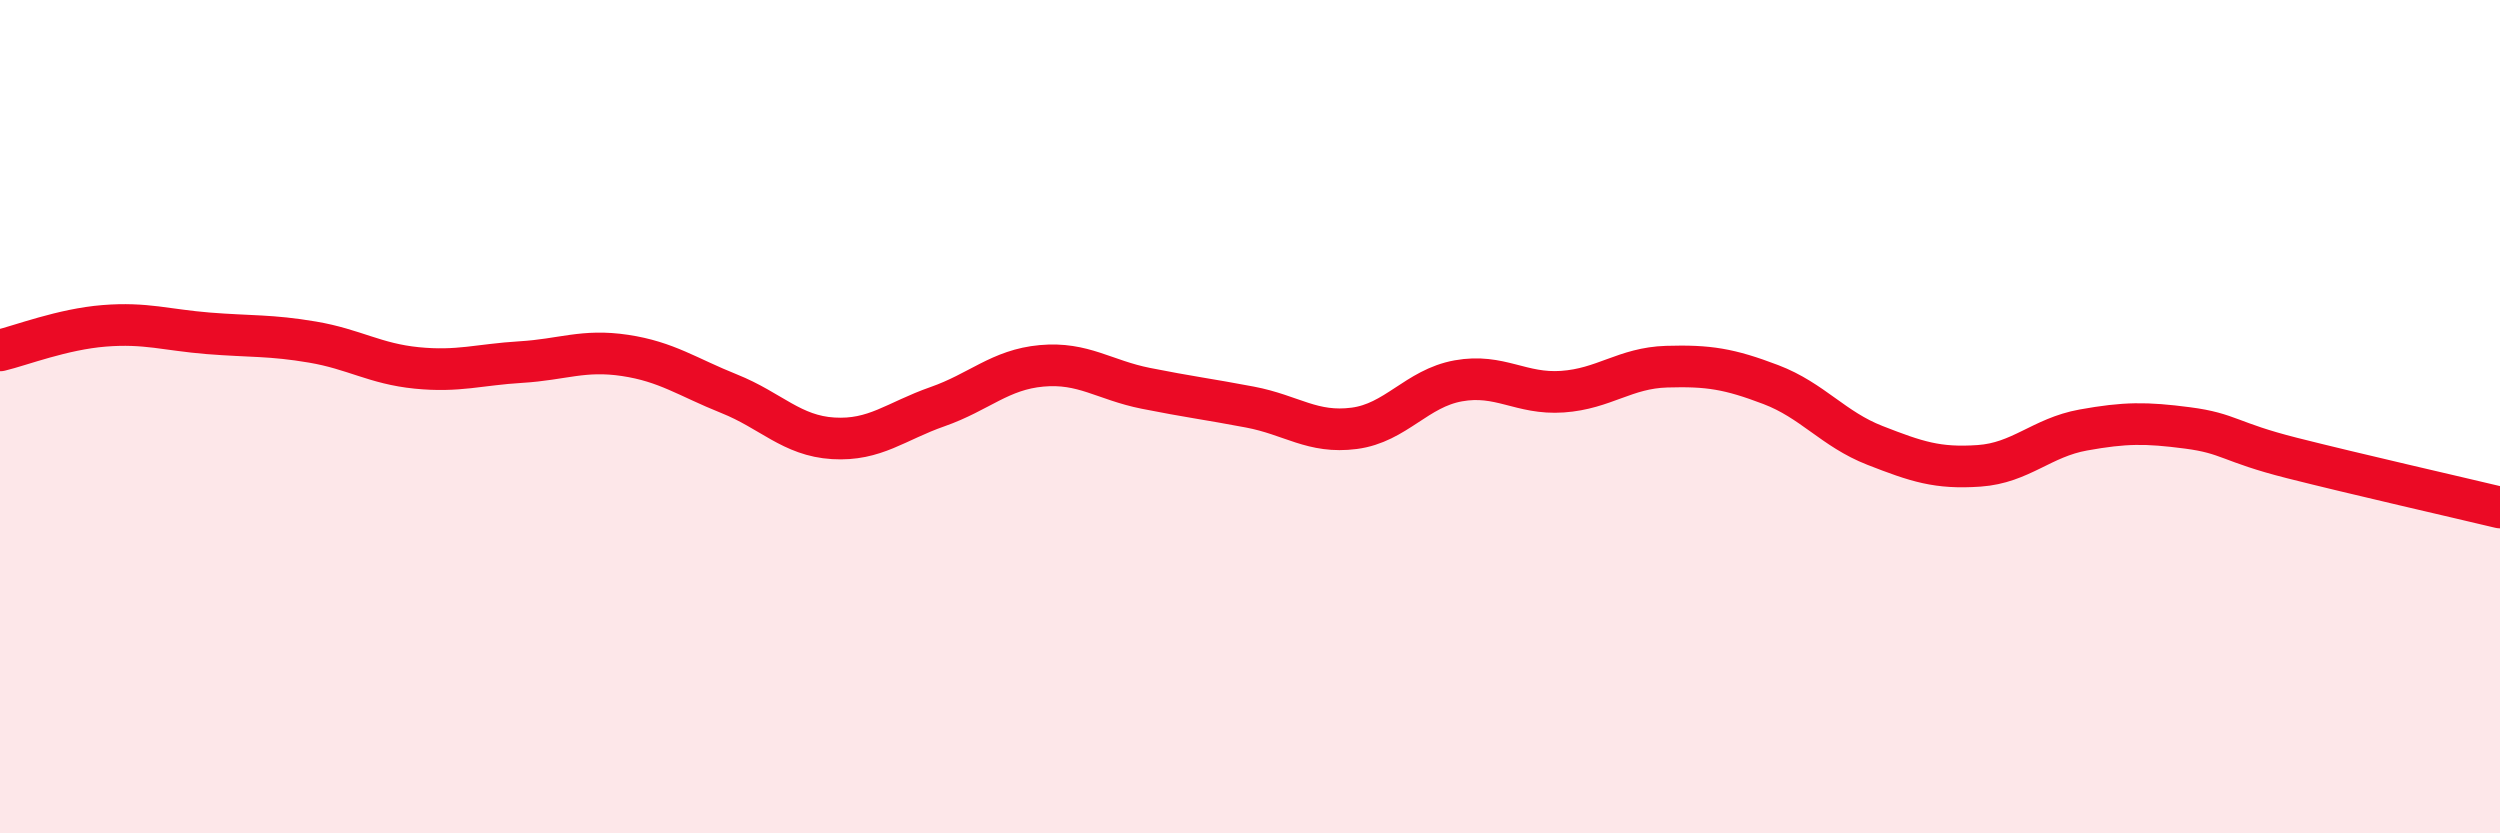
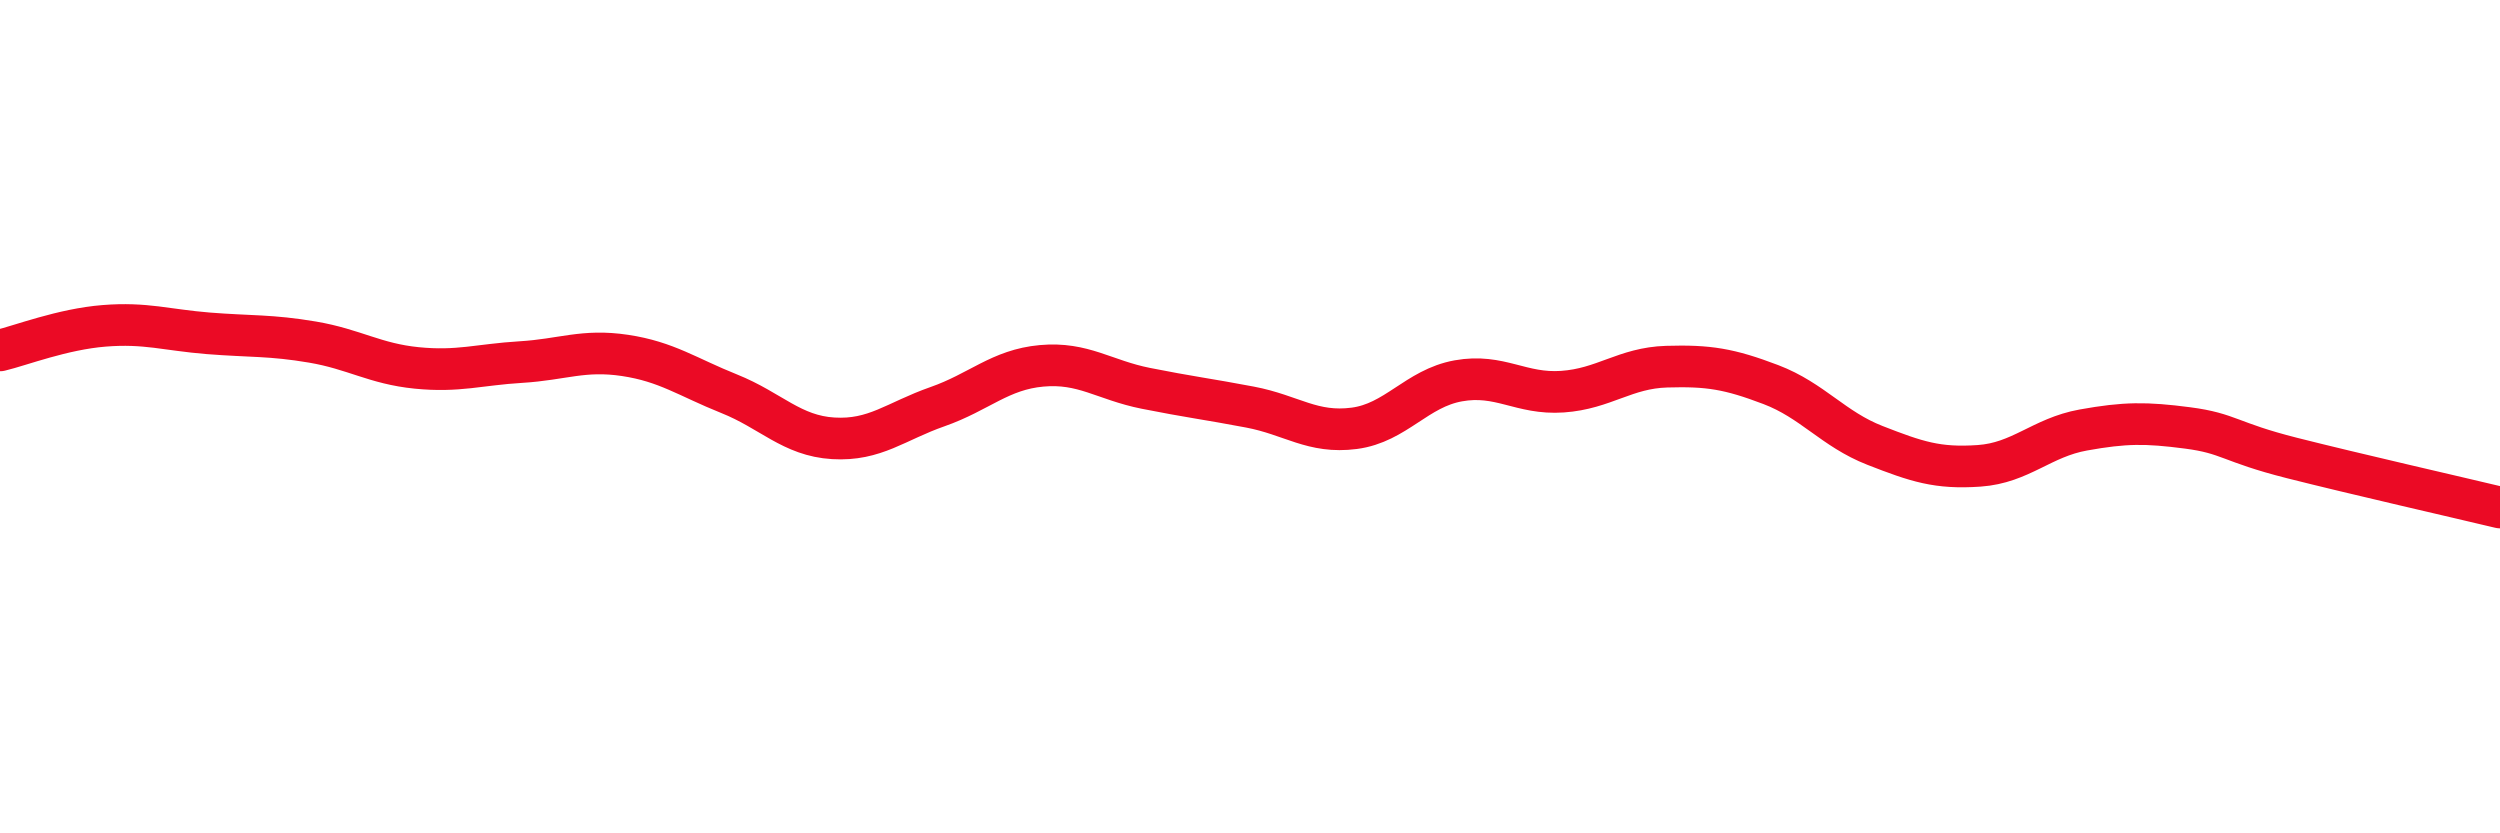
<svg xmlns="http://www.w3.org/2000/svg" width="60" height="20" viewBox="0 0 60 20">
-   <path d="M 0,8.41 C 0.5,8.29 1.5,7.9 2.5,7.82 C 3.5,7.74 4,7.92 5,8 C 6,8.08 6.5,8.04 7.5,8.21 C 8.5,8.38 9,8.73 10,8.83 C 11,8.93 11.5,8.75 12.5,8.69 C 13.5,8.63 14,8.38 15,8.53 C 16,8.68 16.5,9.05 17.5,9.45 C 18.5,9.85 19,10.46 20,10.52 C 21,10.58 21.5,10.11 22.5,9.76 C 23.5,9.41 24,8.87 25,8.78 C 26,8.69 26.5,9.12 27.5,9.32 C 28.5,9.52 29,9.58 30,9.77 C 31,9.96 31.5,10.41 32.5,10.28 C 33.5,10.15 34,9.32 35,9.14 C 36,8.96 36.5,9.47 37.5,9.4 C 38.5,9.33 39,8.83 40,8.8 C 41,8.77 41.5,8.85 42.5,9.23 C 43.5,9.61 44,10.3 45,10.69 C 46,11.08 46.5,11.25 47.5,11.18 C 48.5,11.11 49,10.5 50,10.32 C 51,10.14 51.5,10.14 52.5,10.27 C 53.5,10.4 53.5,10.61 55,10.99 C 56.5,11.37 59,11.94 60,12.18L60 20L0 20Z" fill="#EB0A25" opacity="0.1" stroke-linecap="round" stroke-linejoin="round" />
  <path d="M 0,8.41 C 0.5,8.29 1.5,7.9 2.5,7.82 C 3.5,7.74 4,7.92 5,8 C 6,8.08 6.5,8.04 7.5,8.21 C 8.5,8.38 9,8.73 10,8.83 C 11,8.93 11.5,8.75 12.5,8.69 C 13.5,8.63 14,8.38 15,8.53 C 16,8.68 16.5,9.05 17.5,9.45 C 18.5,9.85 19,10.46 20,10.52 C 21,10.58 21.5,10.11 22.5,9.76 C 23.5,9.41 24,8.87 25,8.78 C 26,8.69 26.5,9.12 27.5,9.32 C 28.5,9.52 29,9.58 30,9.77 C 31,9.96 31.5,10.41 32.5,10.28 C 33.5,10.15 34,9.32 35,9.14 C 36,8.96 36.5,9.47 37.5,9.4 C 38.5,9.33 39,8.83 40,8.8 C 41,8.77 41.5,8.85 42.5,9.23 C 43.5,9.61 44,10.3 45,10.69 C 46,11.08 46.5,11.25 47.5,11.18 C 48.5,11.11 49,10.5 50,10.32 C 51,10.14 51.5,10.14 52.5,10.27 C 53.5,10.4 53.5,10.61 55,10.99 C 56.5,11.37 59,11.94 60,12.18" stroke="#EB0A25" stroke-width="1" fill="none" stroke-linecap="round" stroke-linejoin="round" />
</svg>